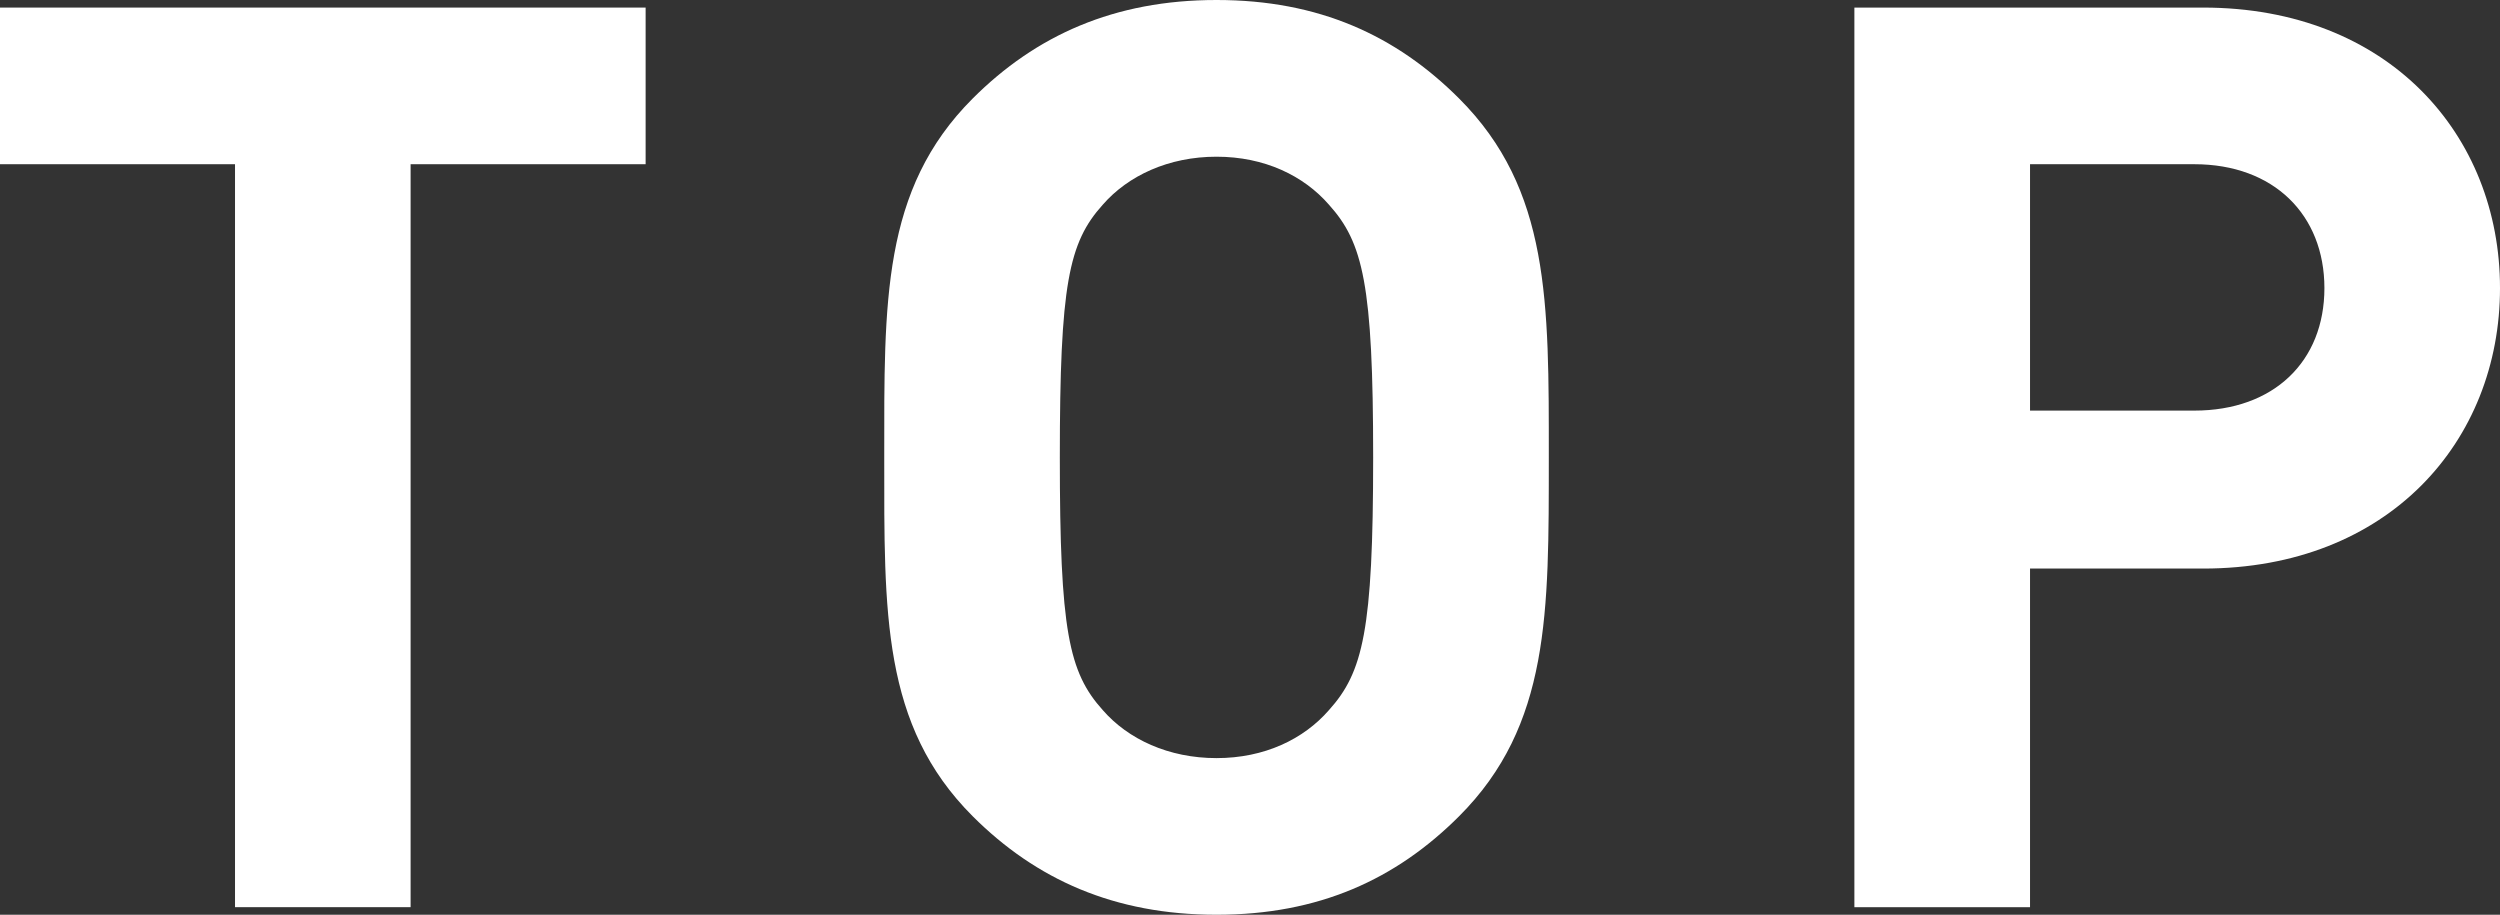
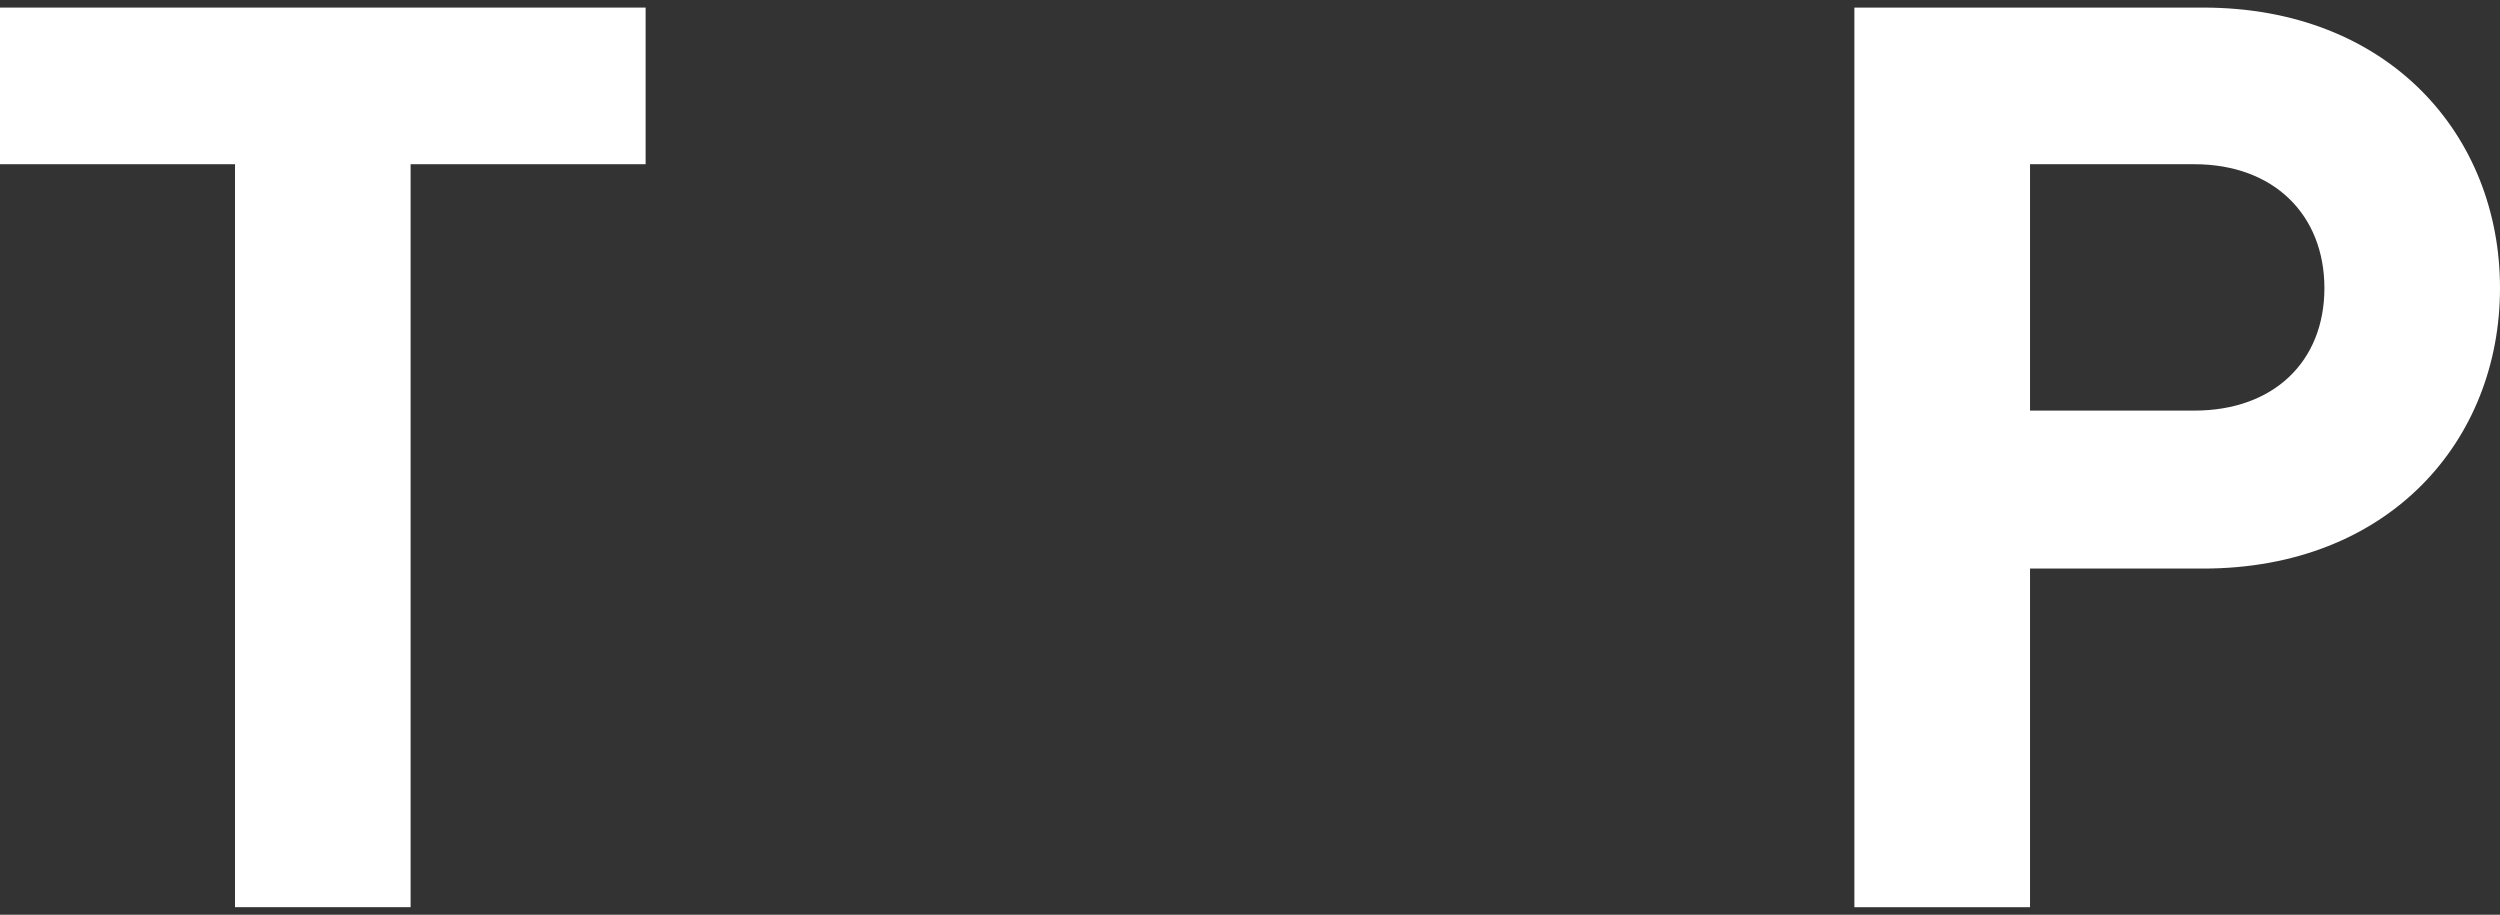
<svg xmlns="http://www.w3.org/2000/svg" version="1.1" id="レイヤー_1" x="0px" y="0px" viewBox="0 0 39.582 14.483" style="enable-background:new 0 0 39.582 14.483;" xml:space="preserve">
  <rect x="0" y="0" width="39.582" height="14.483" fill="#333333" stroke="none" />
  <style type="text/css">
	.st0{fill:#FFFFFF;}
</style>
  <g>
    <path class="st0" d="M6.501,2.6v11.763H3.721V2.6H0V0.12h10.222v2.48H6.501z" />
-     <path class="st0" d="M23.102,12.923c-1,1-2.221,1.56-3.841,1.56   s-2.86-0.56-3.861-1.56C13.96,11.482,14,9.702,14,7.242   c0-2.461-0.04-4.241,1.399-5.681C16.4,0.56,17.641,0,19.261,0   s2.841,0.56,3.841,1.56c1.44,1.44,1.42,3.221,1.42,5.681   C24.521,9.702,24.542,11.482,23.102,12.923z M21.041,3.241   c-0.4-0.46-1.021-0.76-1.78-0.76s-1.4,0.3-1.801,0.76   c-0.54,0.6-0.68,1.26-0.68,4.001c0,2.74,0.14,3.401,0.68,4.001   c0.4,0.46,1.041,0.76,1.801,0.76s1.38-0.3,1.78-0.76   c0.54-0.6,0.7-1.26,0.7-4.001C21.741,4.501,21.581,3.841,21.041,3.241z" />
    <path class="st0" d="M34.881,9.002H32.141v5.361h-2.781V0.12h5.521   c2.94,0,4.701,2.02,4.701,4.441S37.821,9.002,34.881,9.002z M34.741,2.6H32.141   v3.901h2.601c1.26,0,2.06-0.78,2.06-1.94   C36.801,3.401,36.001,2.6,34.741,2.6z" />
  </g>
  <g>
</g>
  <g>
</g>
  <g>
</g>
  <g>
</g>
  <g>
</g>
  <g>
</g>
  <g>
</g>
  <g>
</g>
  <g>
</g>
  <g>
</g>
  <g>
</g>
  <g>
</g>
  <g>
</g>
  <g>
</g>
  <g>
</g>
</svg>